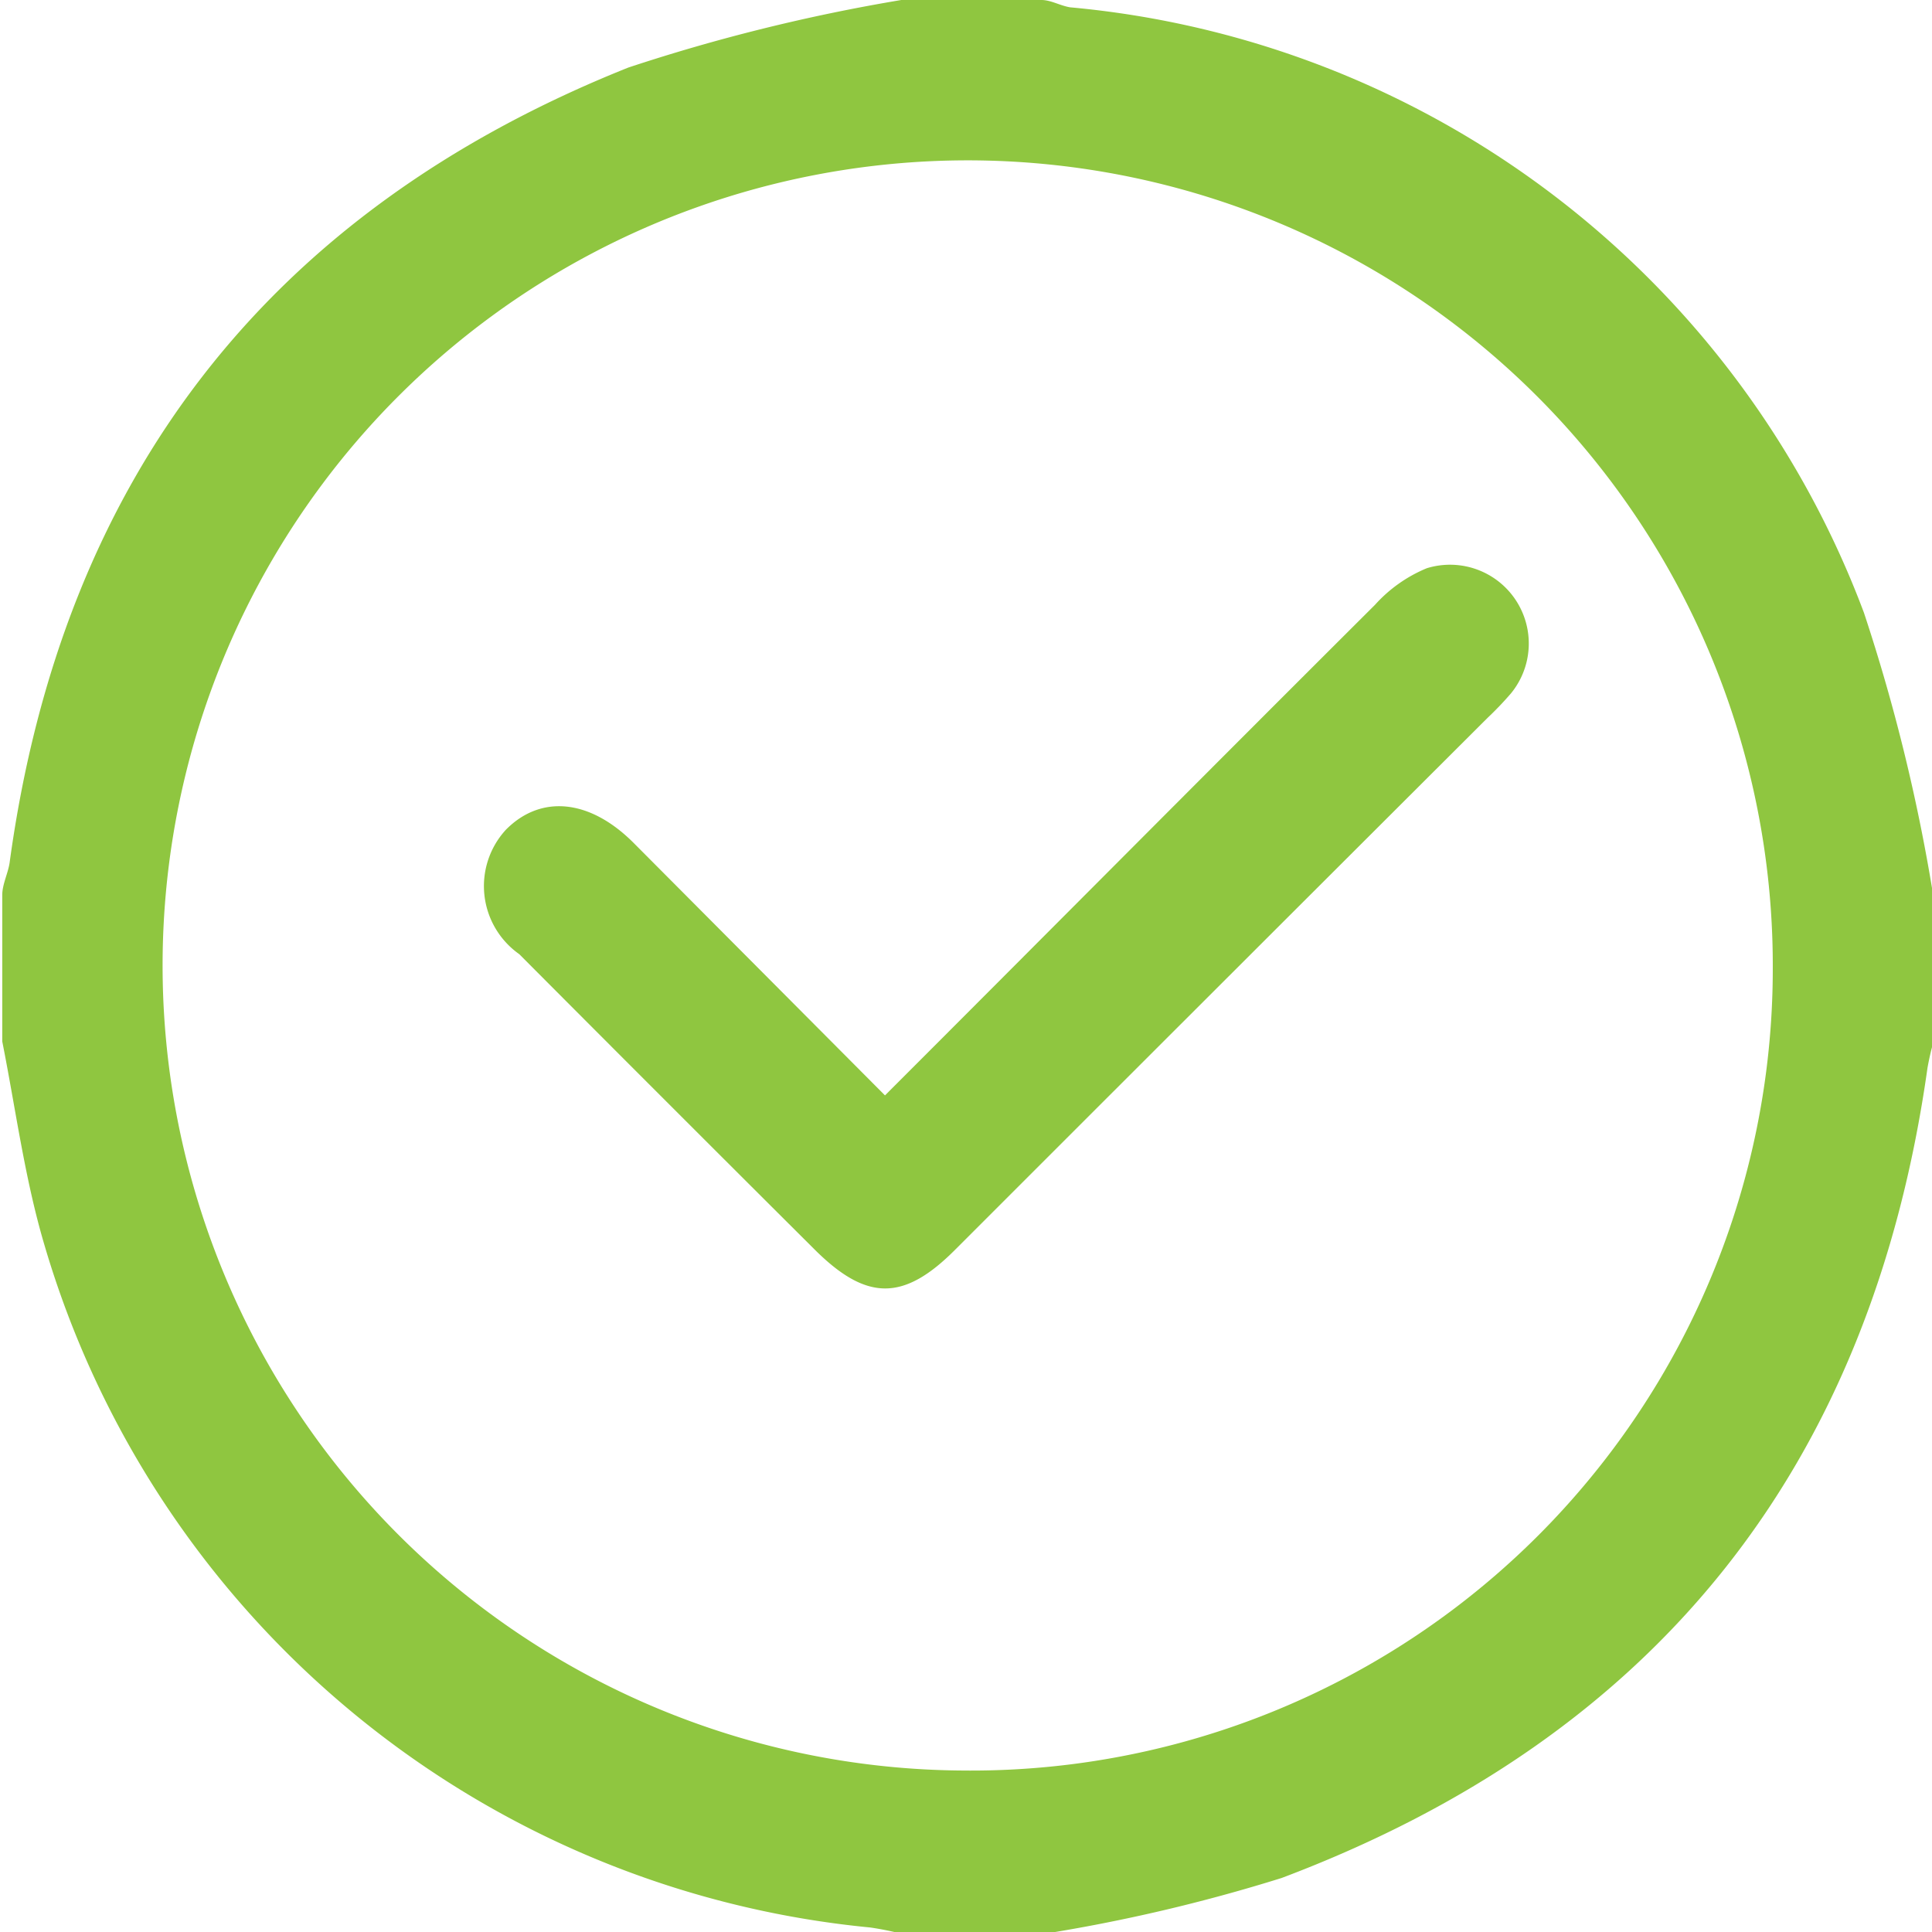
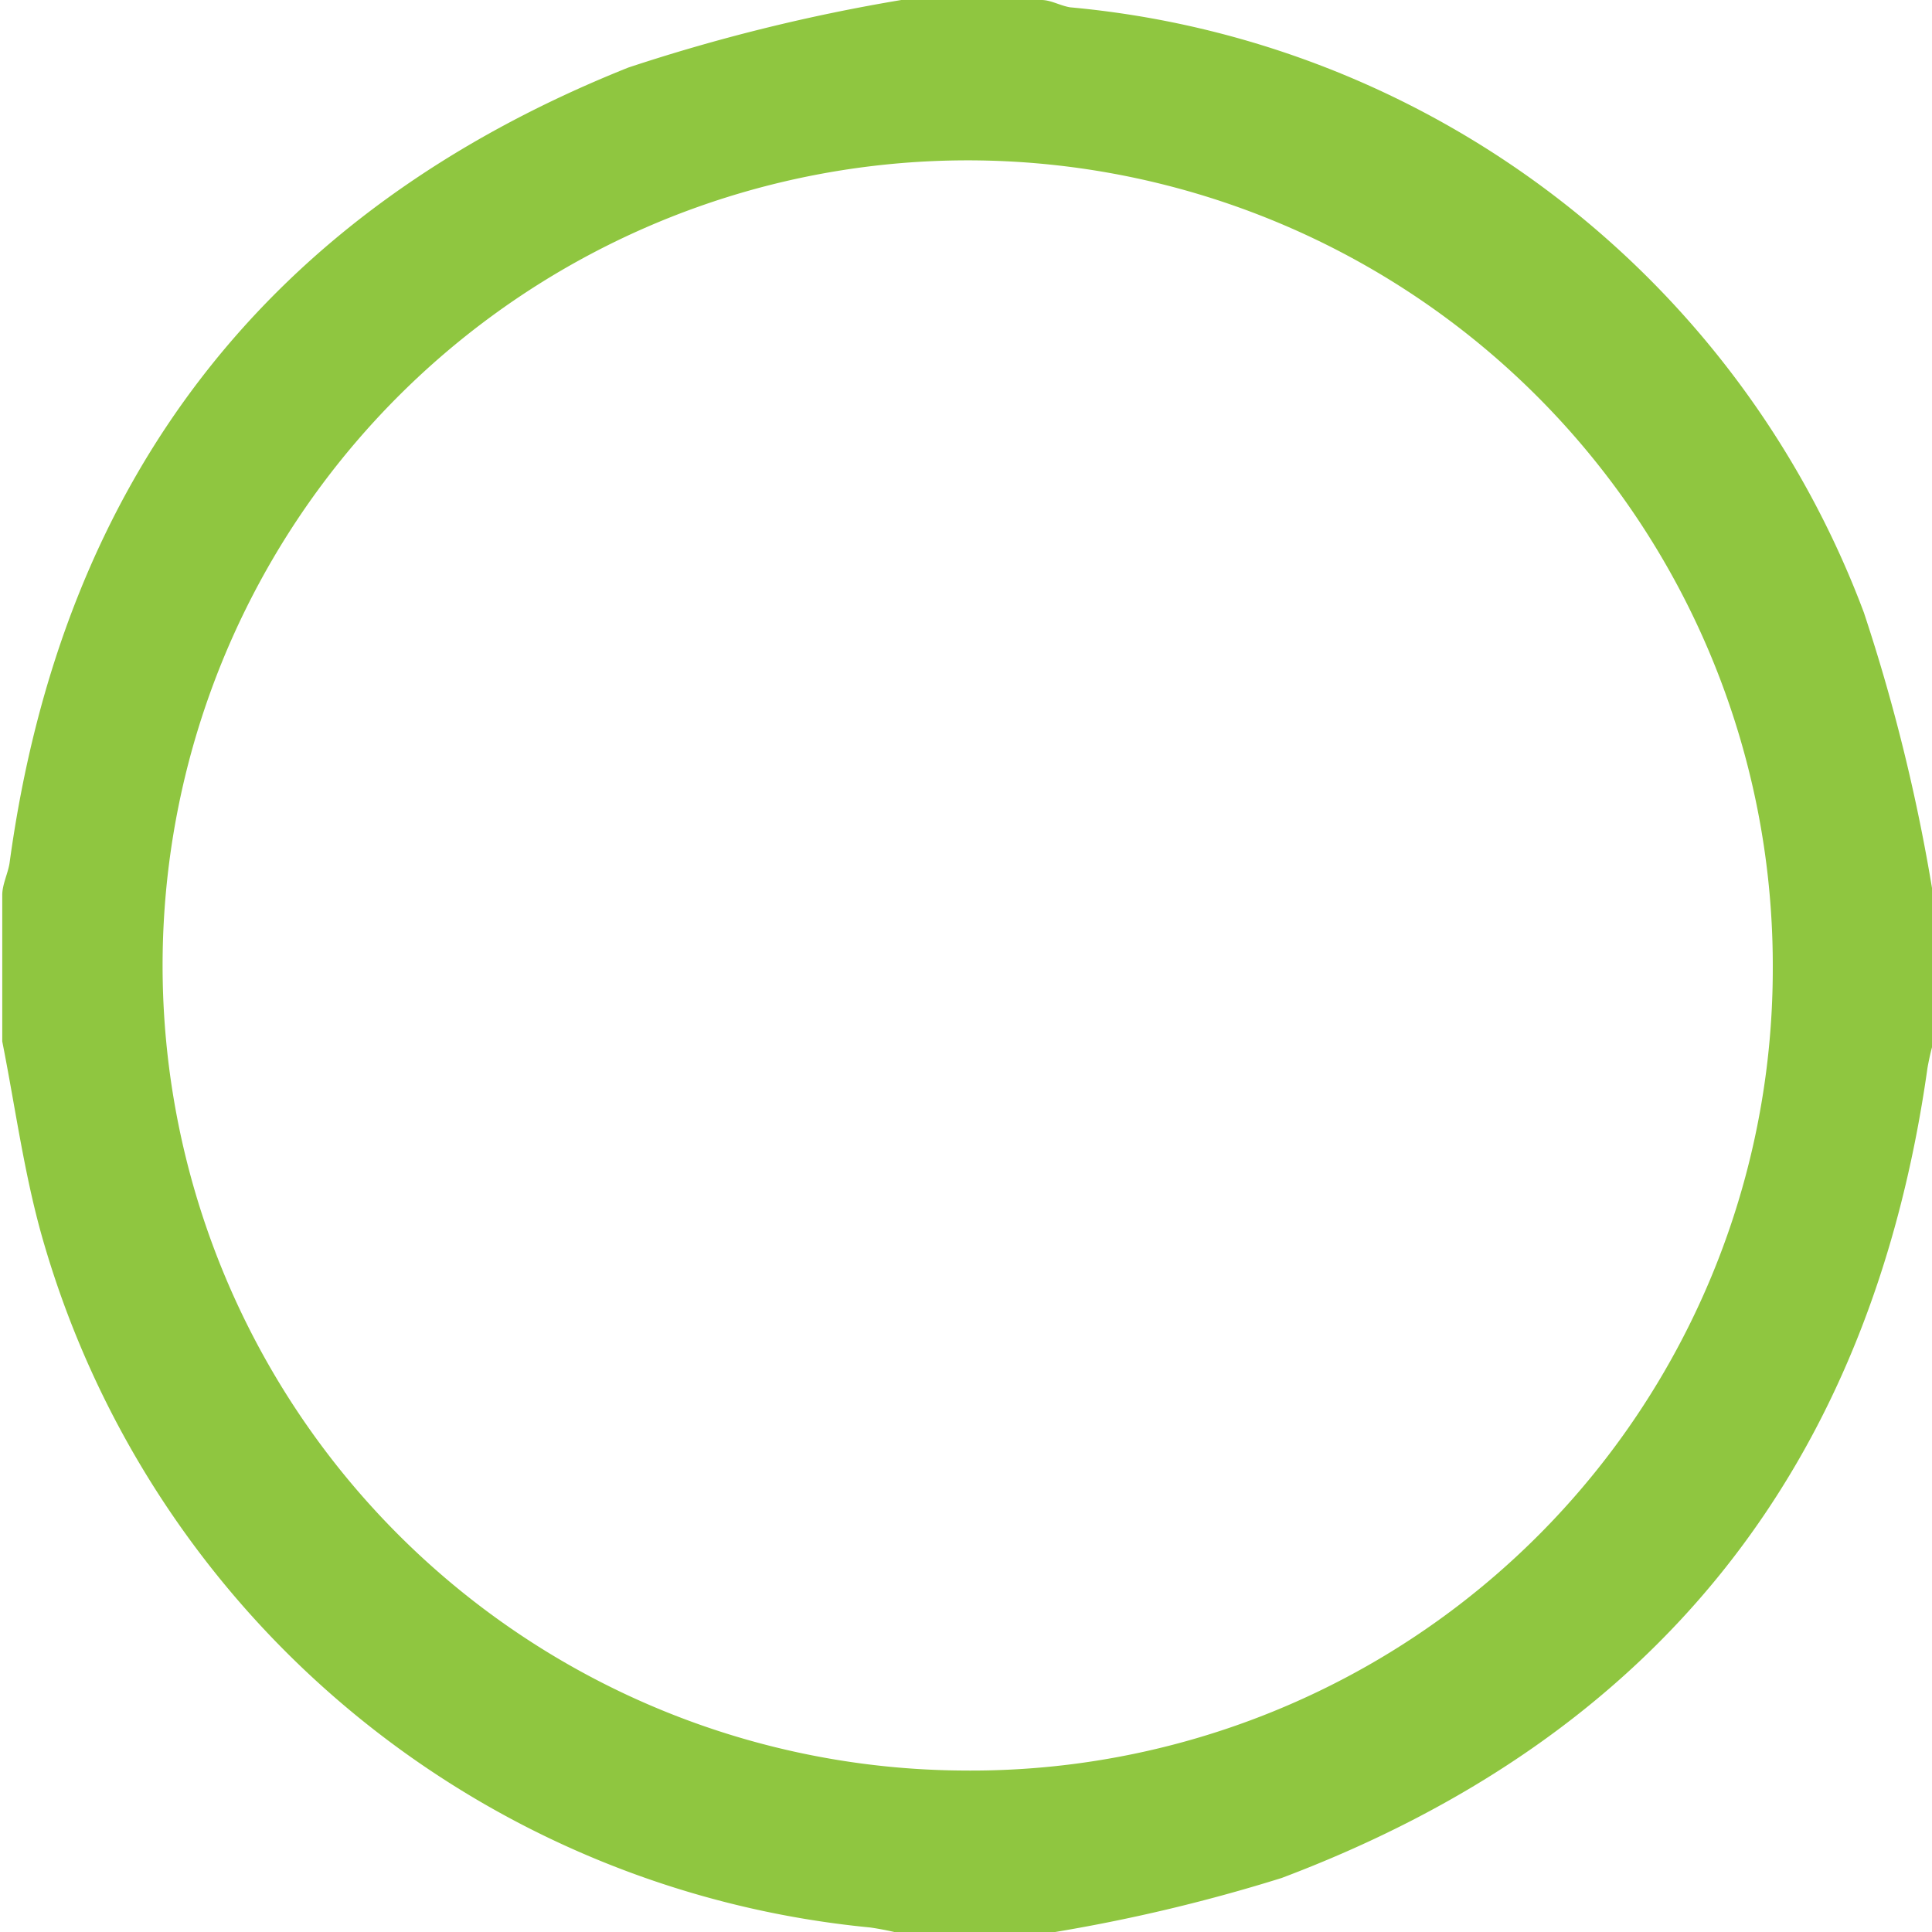
<svg xmlns="http://www.w3.org/2000/svg" id="Layer_1" data-name="Layer 1" viewBox="0 0 34.34 34.34">
  <defs>
    <style>.cls-1{fill:#8fc640;}</style>
  </defs>
  <g id="_1Vfkw7" data-name="1Vfkw7">
    <path class="cls-1" d="M498.51,482.67H501c.17,0,.33.1.51.13a16.68,16.68,0,0,1,14.11,10.76,32.4,32.4,0,0,1,1.25,5.14v2.44a4.7,4.7,0,0,0-.12.51c-1,7.09-4.82,11.89-11.48,14.4a30.06,30.06,0,0,1-4.27,1h-2.45a5.6,5.6,0,0,0-.59-.12,17,17,0,0,1-14.68-12.13c-.35-1.18-.51-2.41-.75-3.62v-2.6c0-.19.1-.38.13-.57.93-6.83,4.59-11.58,11-14.14A32.44,32.44,0,0,1,498.51,482.67ZM514,499.87a14.31,14.31,0,1,0-14.39,14.27A14.25,14.25,0,0,0,514,499.87Z" transform="translate(-482.49 -482.67)" />
-     <path class="cls-1" d="M498.22,502.14c3-3,5.83-5.85,8.71-8.72a2.54,2.54,0,0,1,.92-.65,1.4,1.4,0,0,1,1.5,2.22,5.86,5.86,0,0,1-.42.44q-4.73,4.72-9.45,9.44c-.93.94-1.59.93-2.52,0q-2.62-2.61-5.24-5.24a1.48,1.48,0,0,1-.24-2.21c.62-.63,1.49-.55,2.27.23Z" transform="translate(-482.49 -482.67)" />
  </g>
</svg>